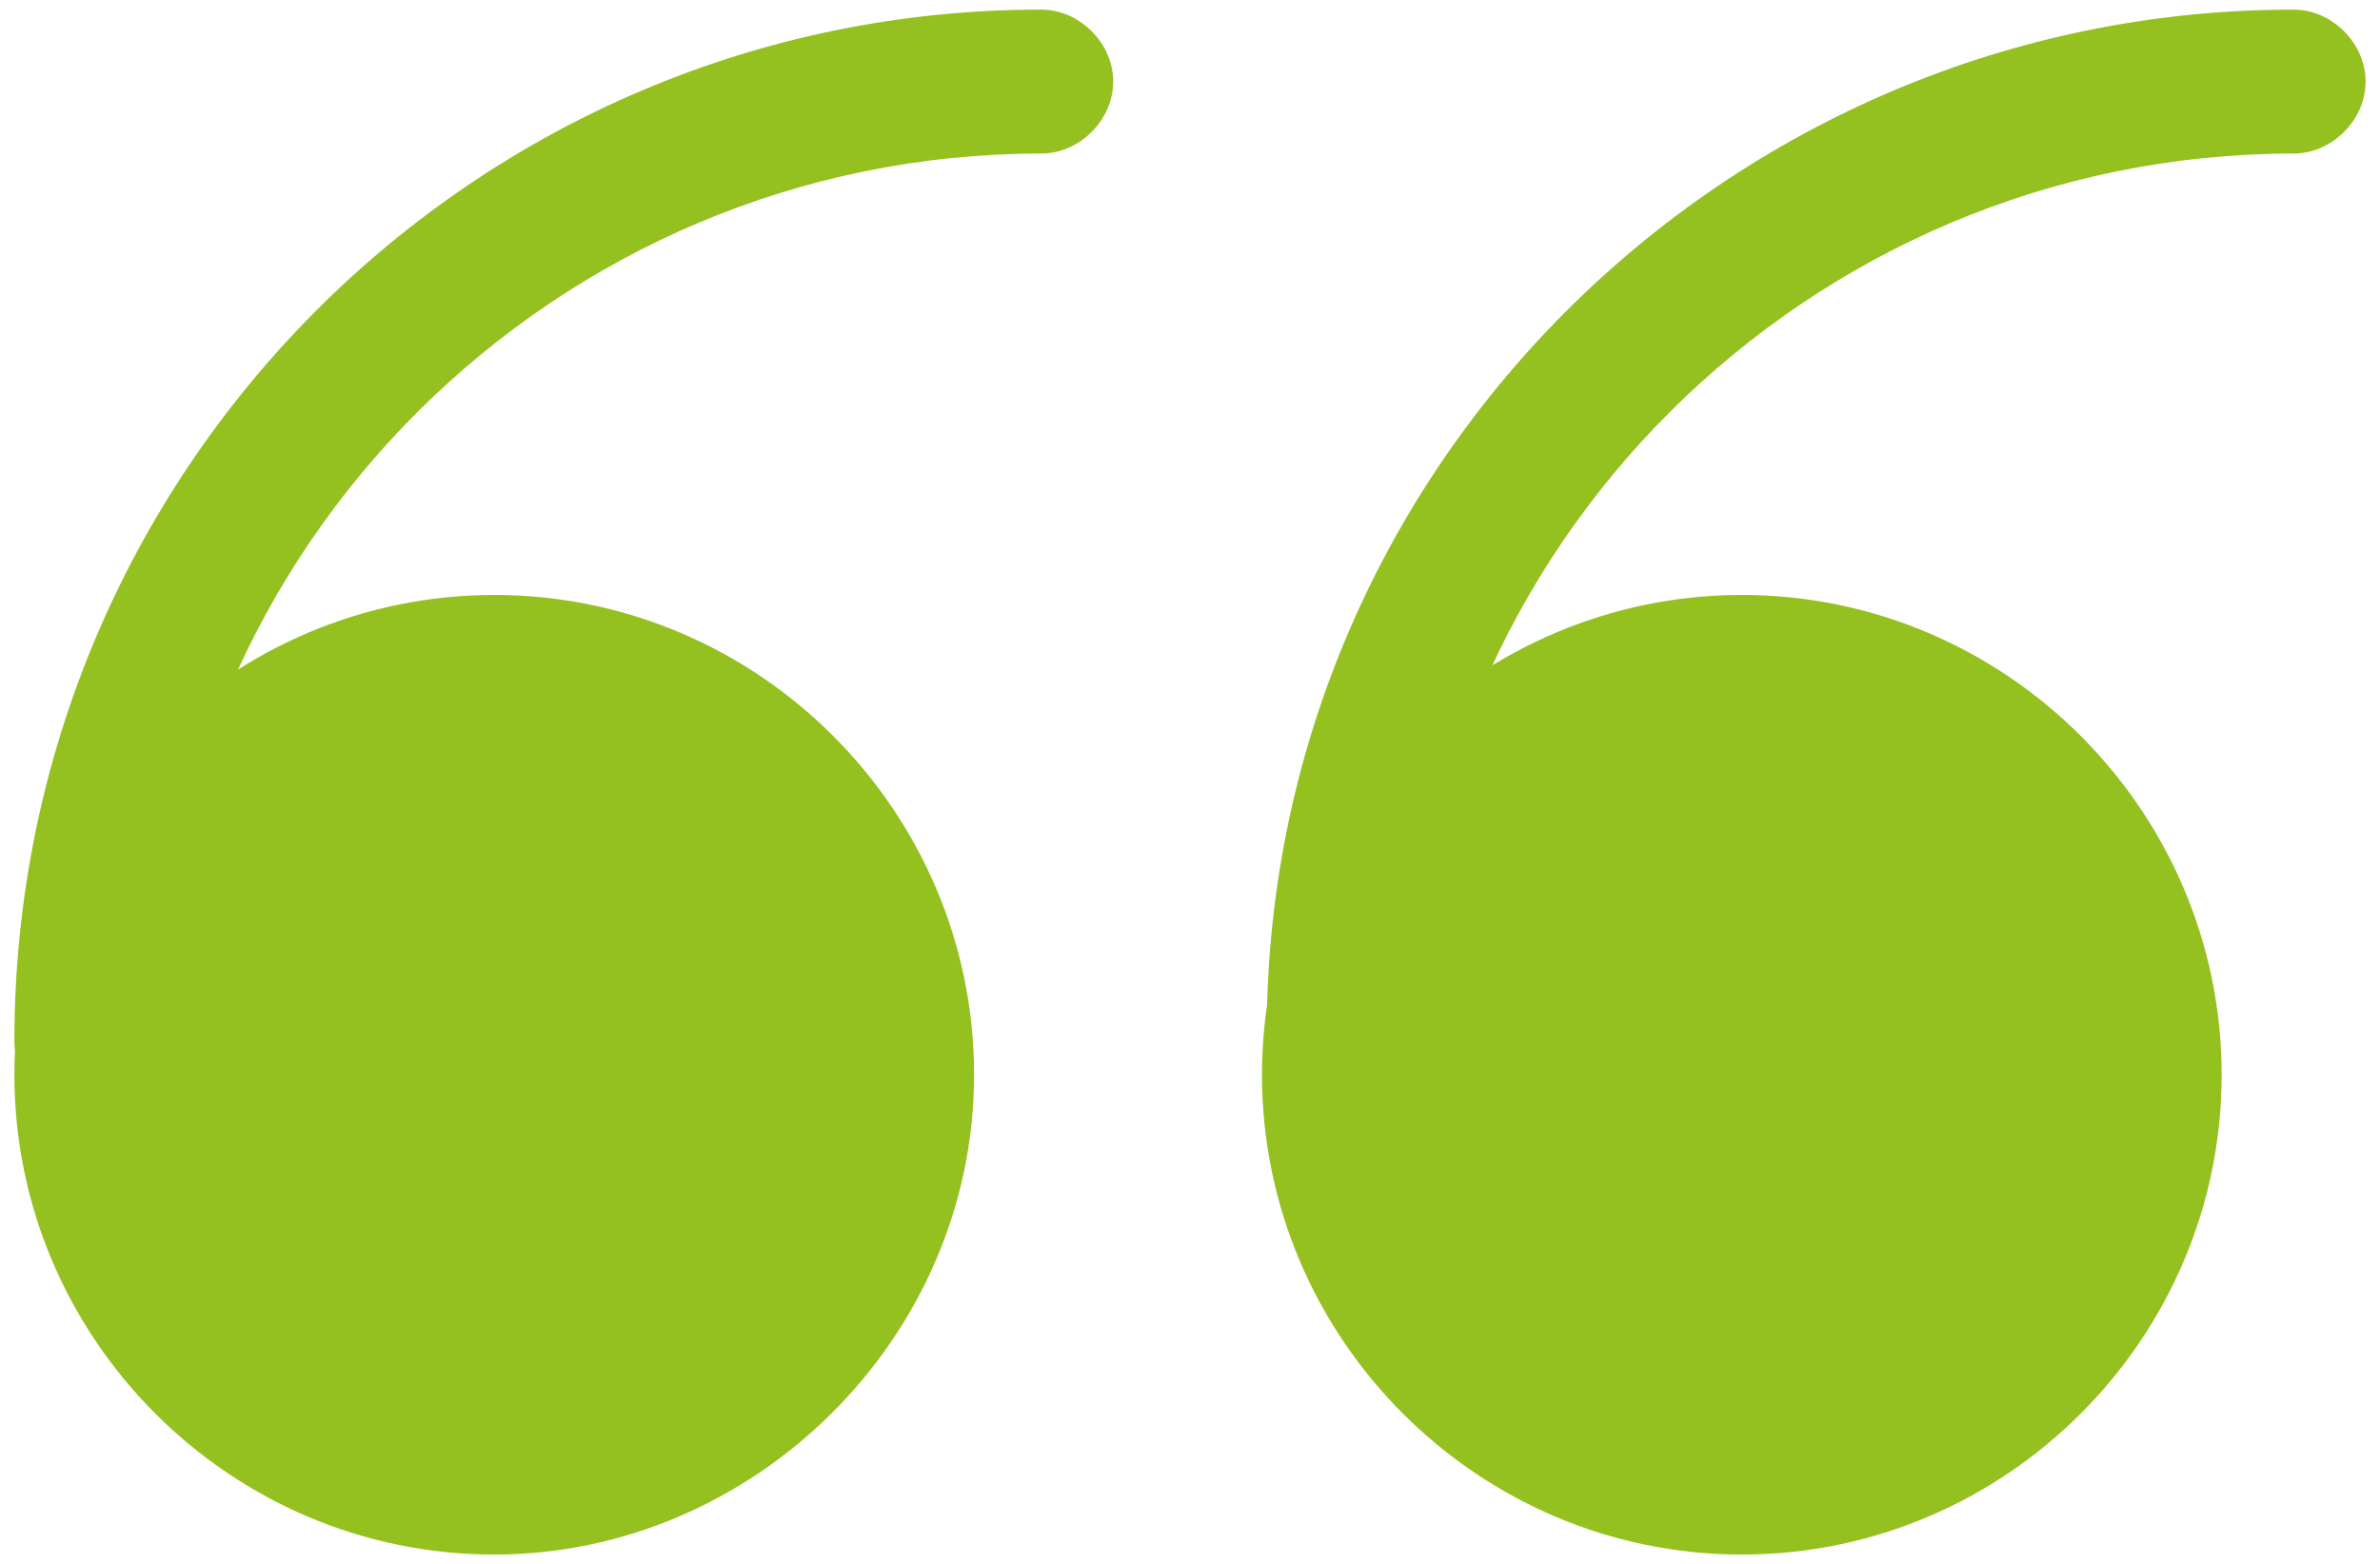
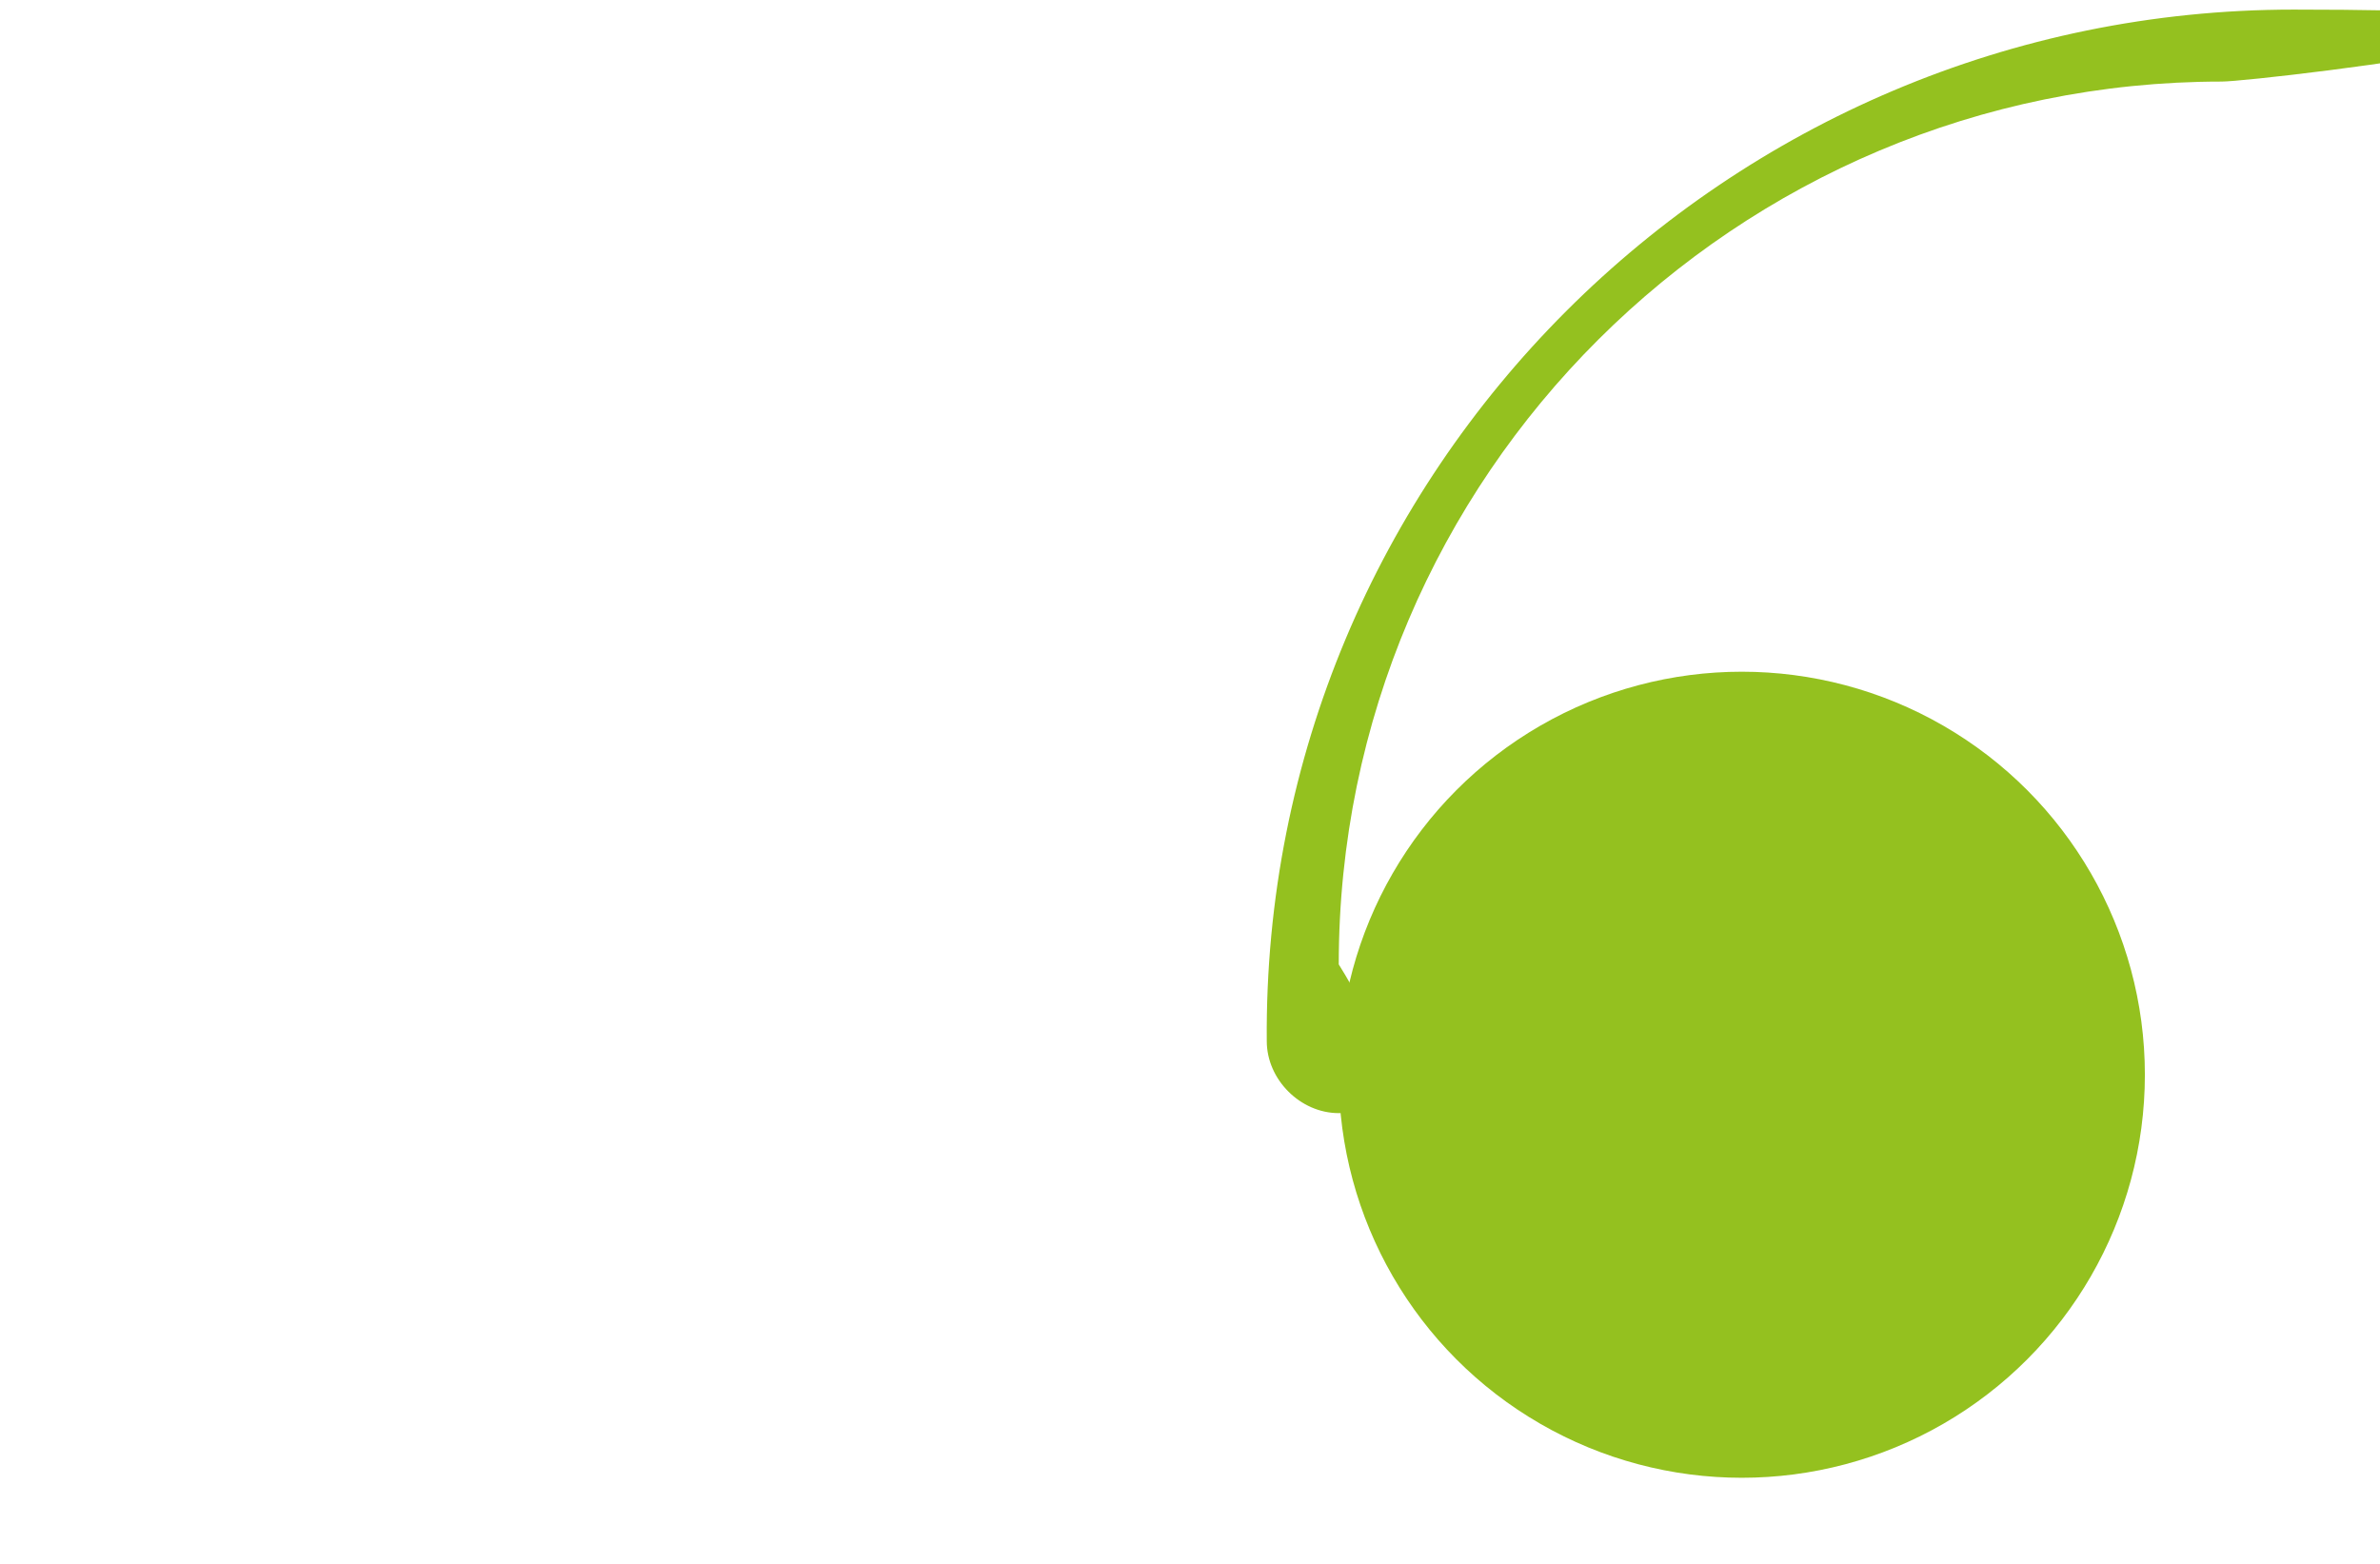
<svg xmlns="http://www.w3.org/2000/svg" version="1.1" id="Calque_1" x="0px" y="0px" viewBox="0 0 49.6 32.6" style="enable-background:new 0 0 49.6 32.6;" xml:space="preserve">
  <style type="text/css">
	.st0{fill:#94C11F;}
</style>
  <g>
    <g>
-       <circle class="st0" cx="10.3" cy="22.4" r="8.4" />
-       <path class="st0" d="M10.3,32.4c-5.5,0-10-4.5-10-10s4.5-10,10-10s10,4.5,10,10S15.7,32.4,10.3,32.4z M10.3,15.5    c-3.8,0-6.9,3.1-6.9,6.9s3.1,6.9,6.9,6.9s6.9-3.1,6.9-6.9S14.1,15.5,10.3,15.5z" />
-     </g>
+       </g>
    <g>
      <circle class="st0" cx="36.3" cy="22.4" r="8.4" />
-       <path class="st0" d="M36.3,32.4c-5.5,0-10-4.5-10-10s4.5-10,10-10s10,4.5,10,10S41.8,32.4,36.3,32.4z M36.3,15.5    c-3.8,0-6.9,3.1-6.9,6.9s3.1,6.9,6.9,6.9c3.8,0,6.9-3.1,6.9-6.9S40.1,15.5,36.3,15.5z" />
    </g>
-     <path class="st0" d="M1.8,23.2c-0.8,0-1.5-0.7-1.5-1.5C0.3,9.8,9.9,0.2,21.7,0.2c0.8,0,1.5,0.7,1.5,1.5s-0.7,1.5-1.5,1.5   c-10.1,0-18.4,8.2-18.4,18.4C3.4,22.5,2.7,23.2,1.8,23.2z" />
-     <path class="st0" d="M27.9,23.2c-0.8,0-1.5-0.7-1.5-1.5C26.3,9.8,36,0.2,47.8,0.2c0.8,0,1.5,0.7,1.5,1.5s-0.7,1.5-1.5,1.5   c-10.1,0-18.4,8.2-18.4,18.4C29.4,22.5,28.7,23.2,27.9,23.2z" />
+     <path class="st0" d="M27.9,23.2c-0.8,0-1.5-0.7-1.5-1.5C26.3,9.8,36,0.2,47.8,0.2s-0.7,1.5-1.5,1.5   c-10.1,0-18.4,8.2-18.4,18.4C29.4,22.5,28.7,23.2,27.9,23.2z" />
  </g>
</svg>